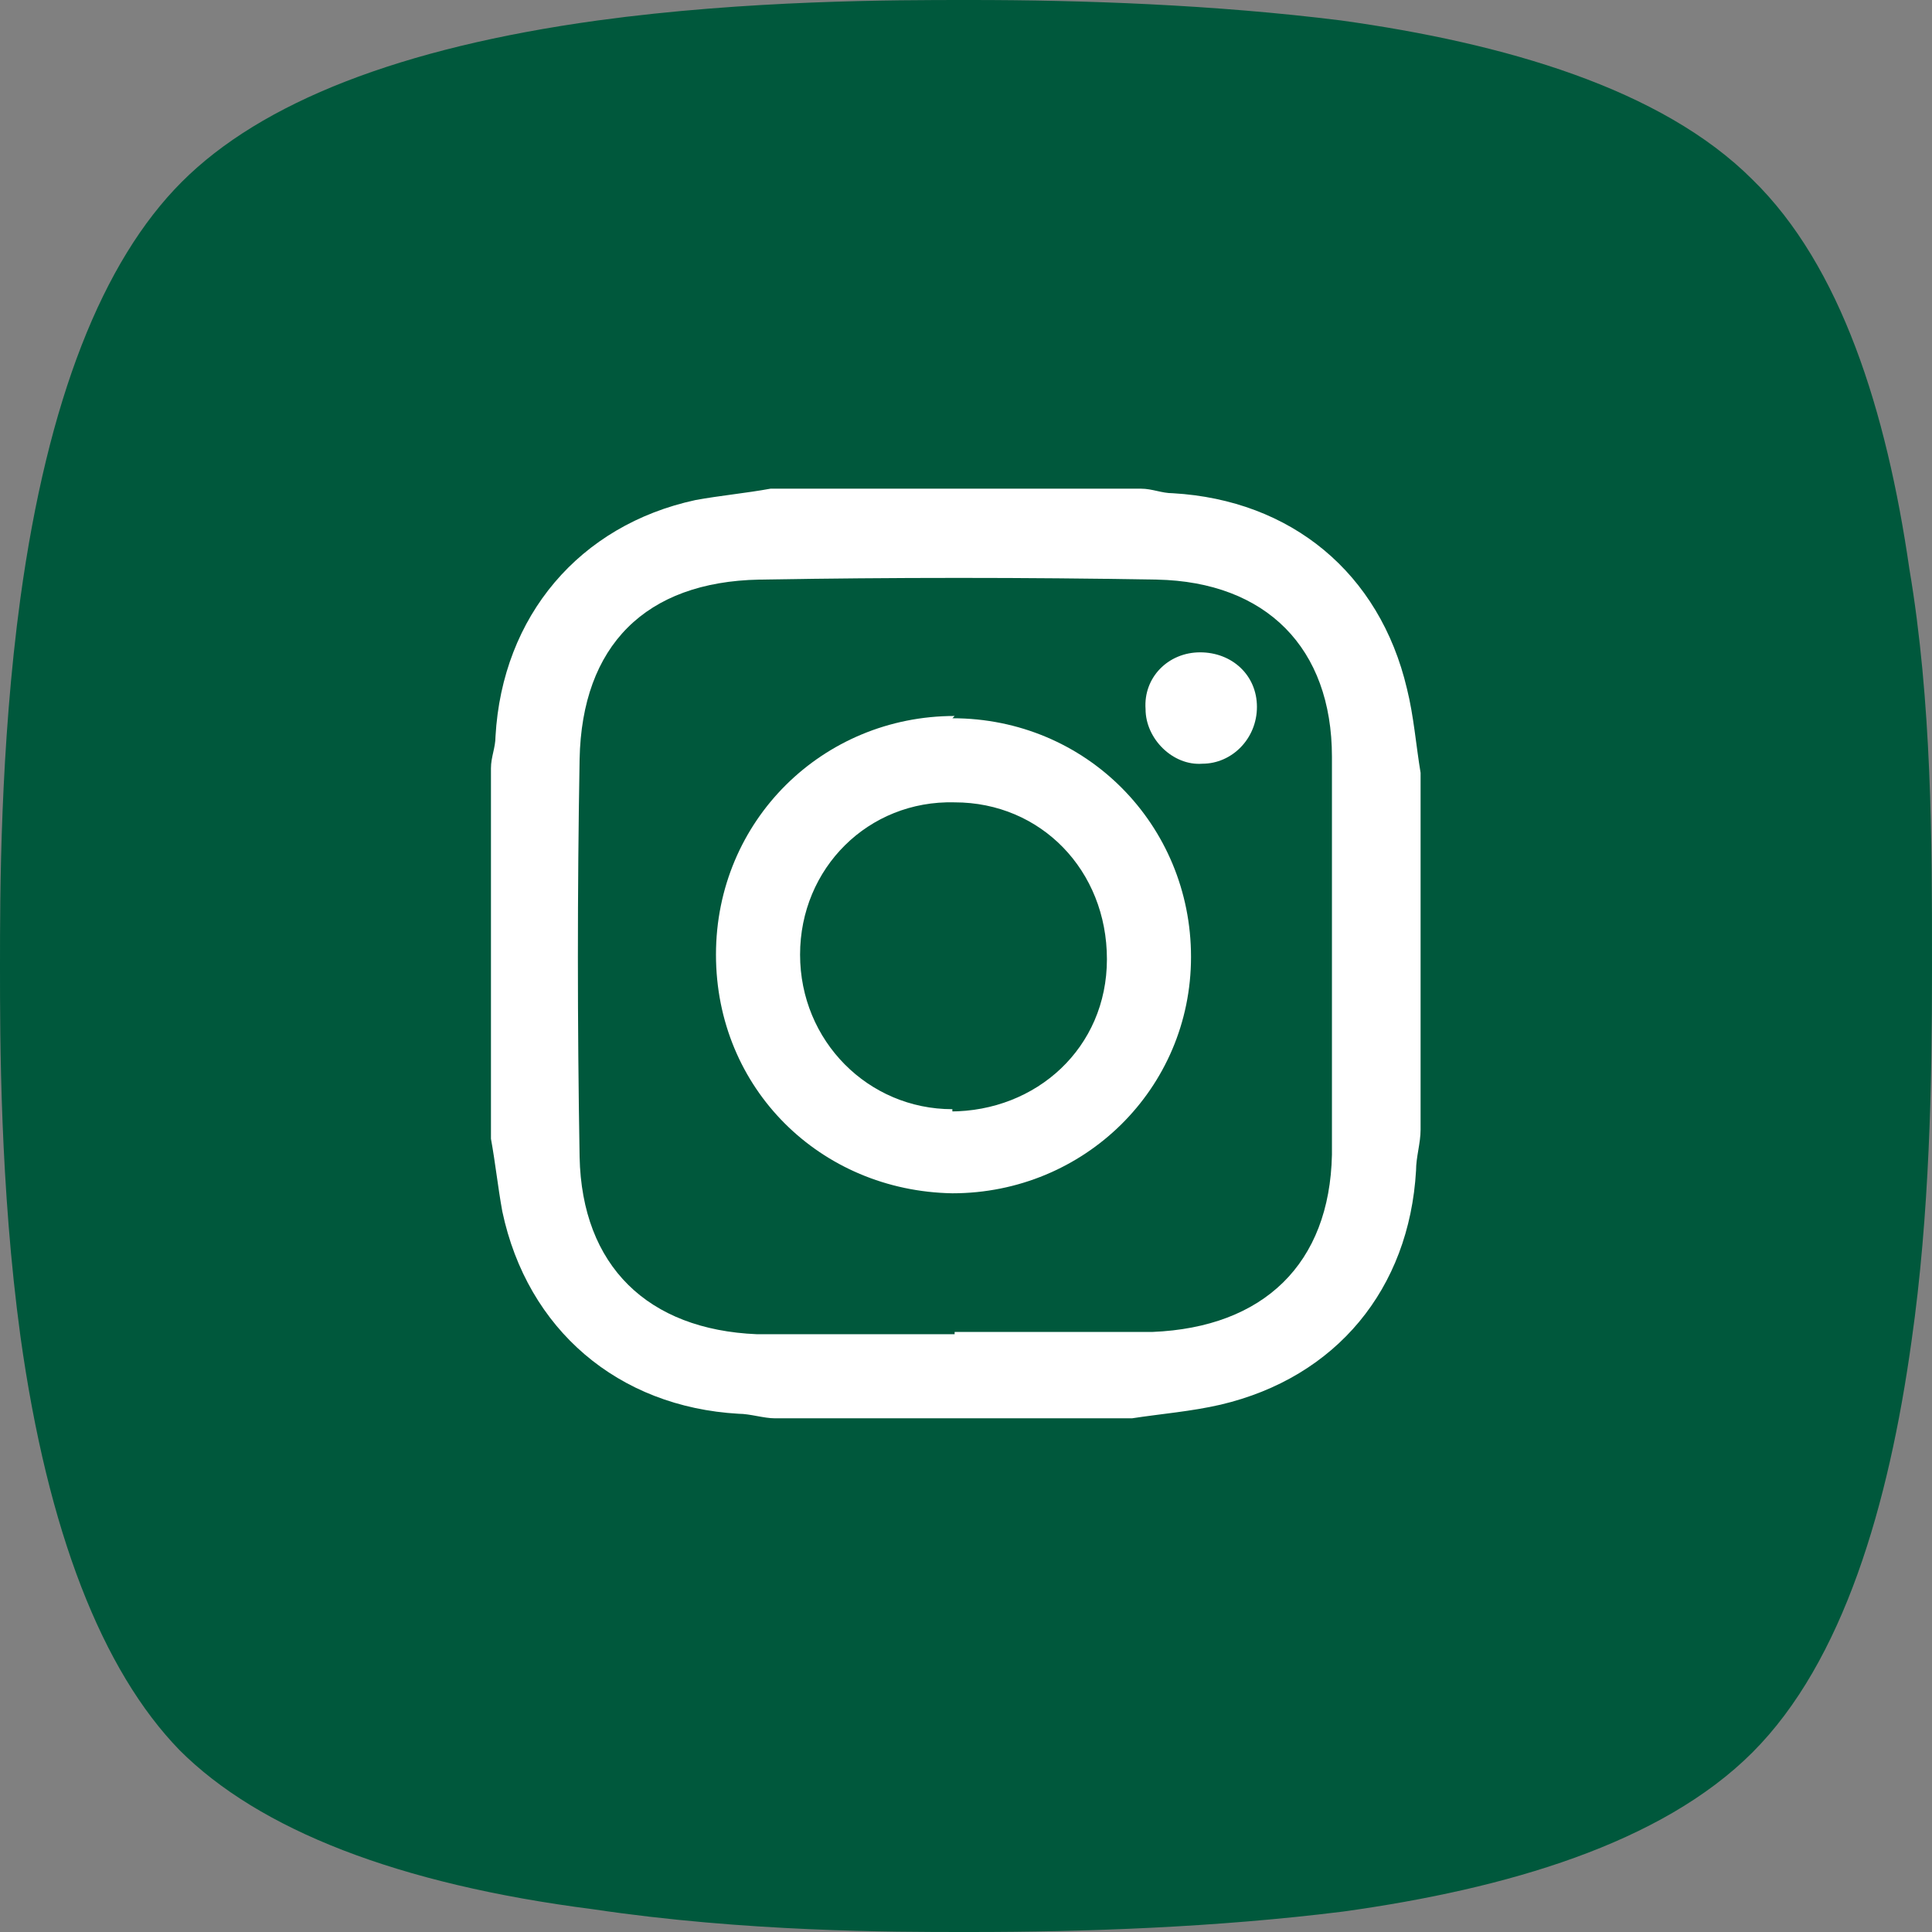
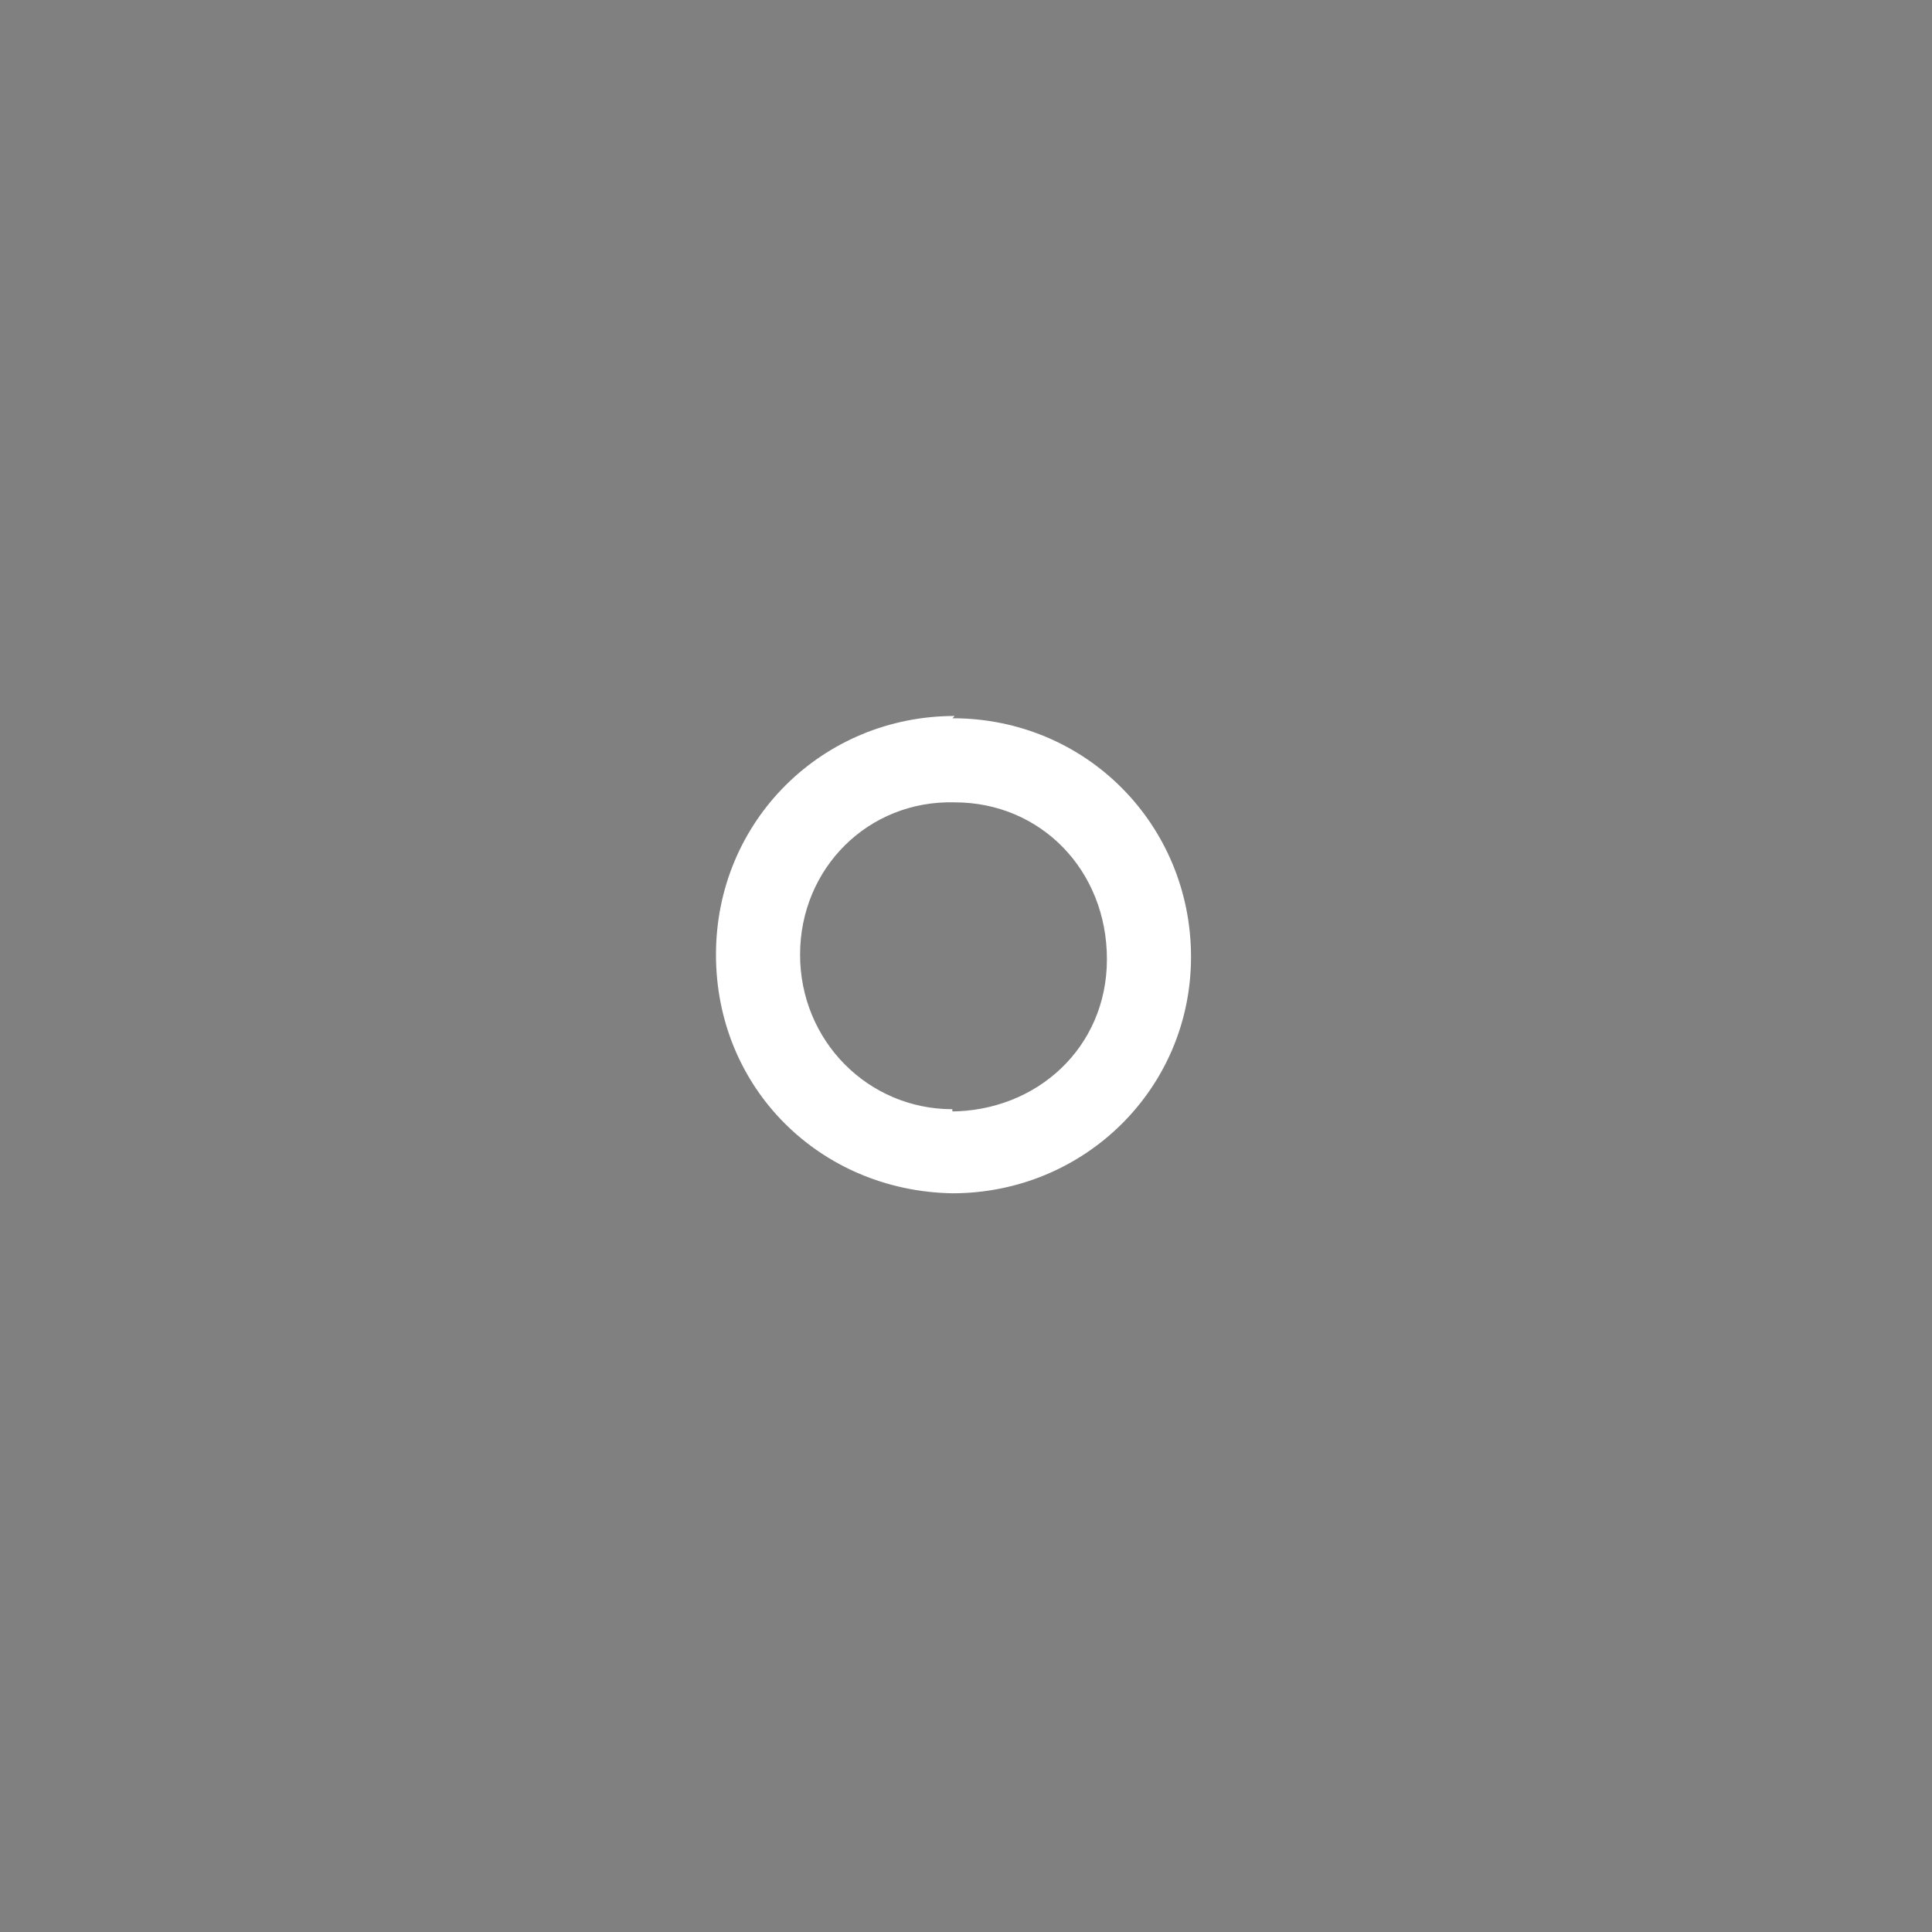
<svg xmlns="http://www.w3.org/2000/svg" id="Layer_1" data-name="Layer 1" version="1.1" viewBox="0 0 85 85">
  <rect x="0" y="0" width="85" height="85" fill="#808080" stroke="none" />
  <defs>
    <style>
      .cls-1 {
        fill: #00583c;
      }

      .cls-1, .cls-2 {
        stroke-width: 0px;
      }

      .cls-2 {
        fill: #fff;
      }
    </style>
  </defs>
-   <path class="cls-1" d="M84,25c-1-6.9-3-13.3-6.9-17.1-4-4-10.9-6-18.1-7-5.6-.7-11.4-.9-16.3-.9h-.2c-3.1,0-9.6,0-16.2.9-8.7,1.2-14.8,3.6-18.3,7.1S2.1,17.6.9,26.3c-.9,6.6-.9,13.1-.9,16.2h0c0,3.2,0,9.7.9,16.3,1.2,8.6,3.6,14.7,7,18.2,3.5,3.5,9.6,5.9,18.2,7,6.7,1,13.2,1,16.3,1h.3c5,0,10.8-.2,16.4-.9,7.2-1,14-3,18-7s6-10.9,7-18.1c.8-5.6.9-11.4.9-16.3v-.4c0-5.2,0-11.4-1-17.3" />
  <g>
-     <path class="cls-2" d="M49.8,62.4h-15.7c-.5,0-1.1-.2-1.6-.2-5.3-.3-9.3-3.7-10.4-8.9-.2-1.1-.3-2.1-.5-3.2v-16.3c0-.5.2-.9.2-1.4.3-5.3,3.7-9.3,8.8-10.4,1.1-.2,2.2-.3,3.3-.5h16.3c.5,0,.9.2,1.4.2,5.2.3,9.1,3.5,10.3,8.6.3,1.2.4,2.5.6,3.7v15.7c0,.6-.2,1.2-.2,1.8-.3,5.2-3.5,9.1-8.6,10.3-1.3.3-2.6.4-3.9.6ZM42,58.6h8.7c4.9-.2,7.8-3,7.9-7.8,0-5.8,0-11.6,0-17.5,0-4.8-2.9-7.7-7.7-7.8-5.8-.1-11.6-.1-17.5,0-5,.1-7.8,2.9-7.9,7.9-.1,5.8-.1,11.6,0,17.5.1,4.8,3,7.6,7.8,7.8h8.8-.1Z" />
-     <path class="cls-2" d="M55.3,31.1c0-1.4-1.1-2.4-2.5-2.4s-2.5,1.1-2.4,2.5c0,1.3,1.2,2.5,2.5,2.4,1.3,0,2.4-1.1,2.4-2.5Z" />
    <path class="cls-2" d="M42,31.5c-5.8,0-10.5,4.6-10.5,10.5s4.6,10.4,10.4,10.5c5.8,0,10.5-4.6,10.5-10.4s-4.6-10.5-10.5-10.5h0ZM41.9,48.8c-3.7,0-6.7-3-6.7-6.8s3-6.8,6.8-6.7c3.8,0,6.7,3,6.7,6.9s-3.1,6.7-6.9,6.7h.1Z" />
  </g>
</svg>